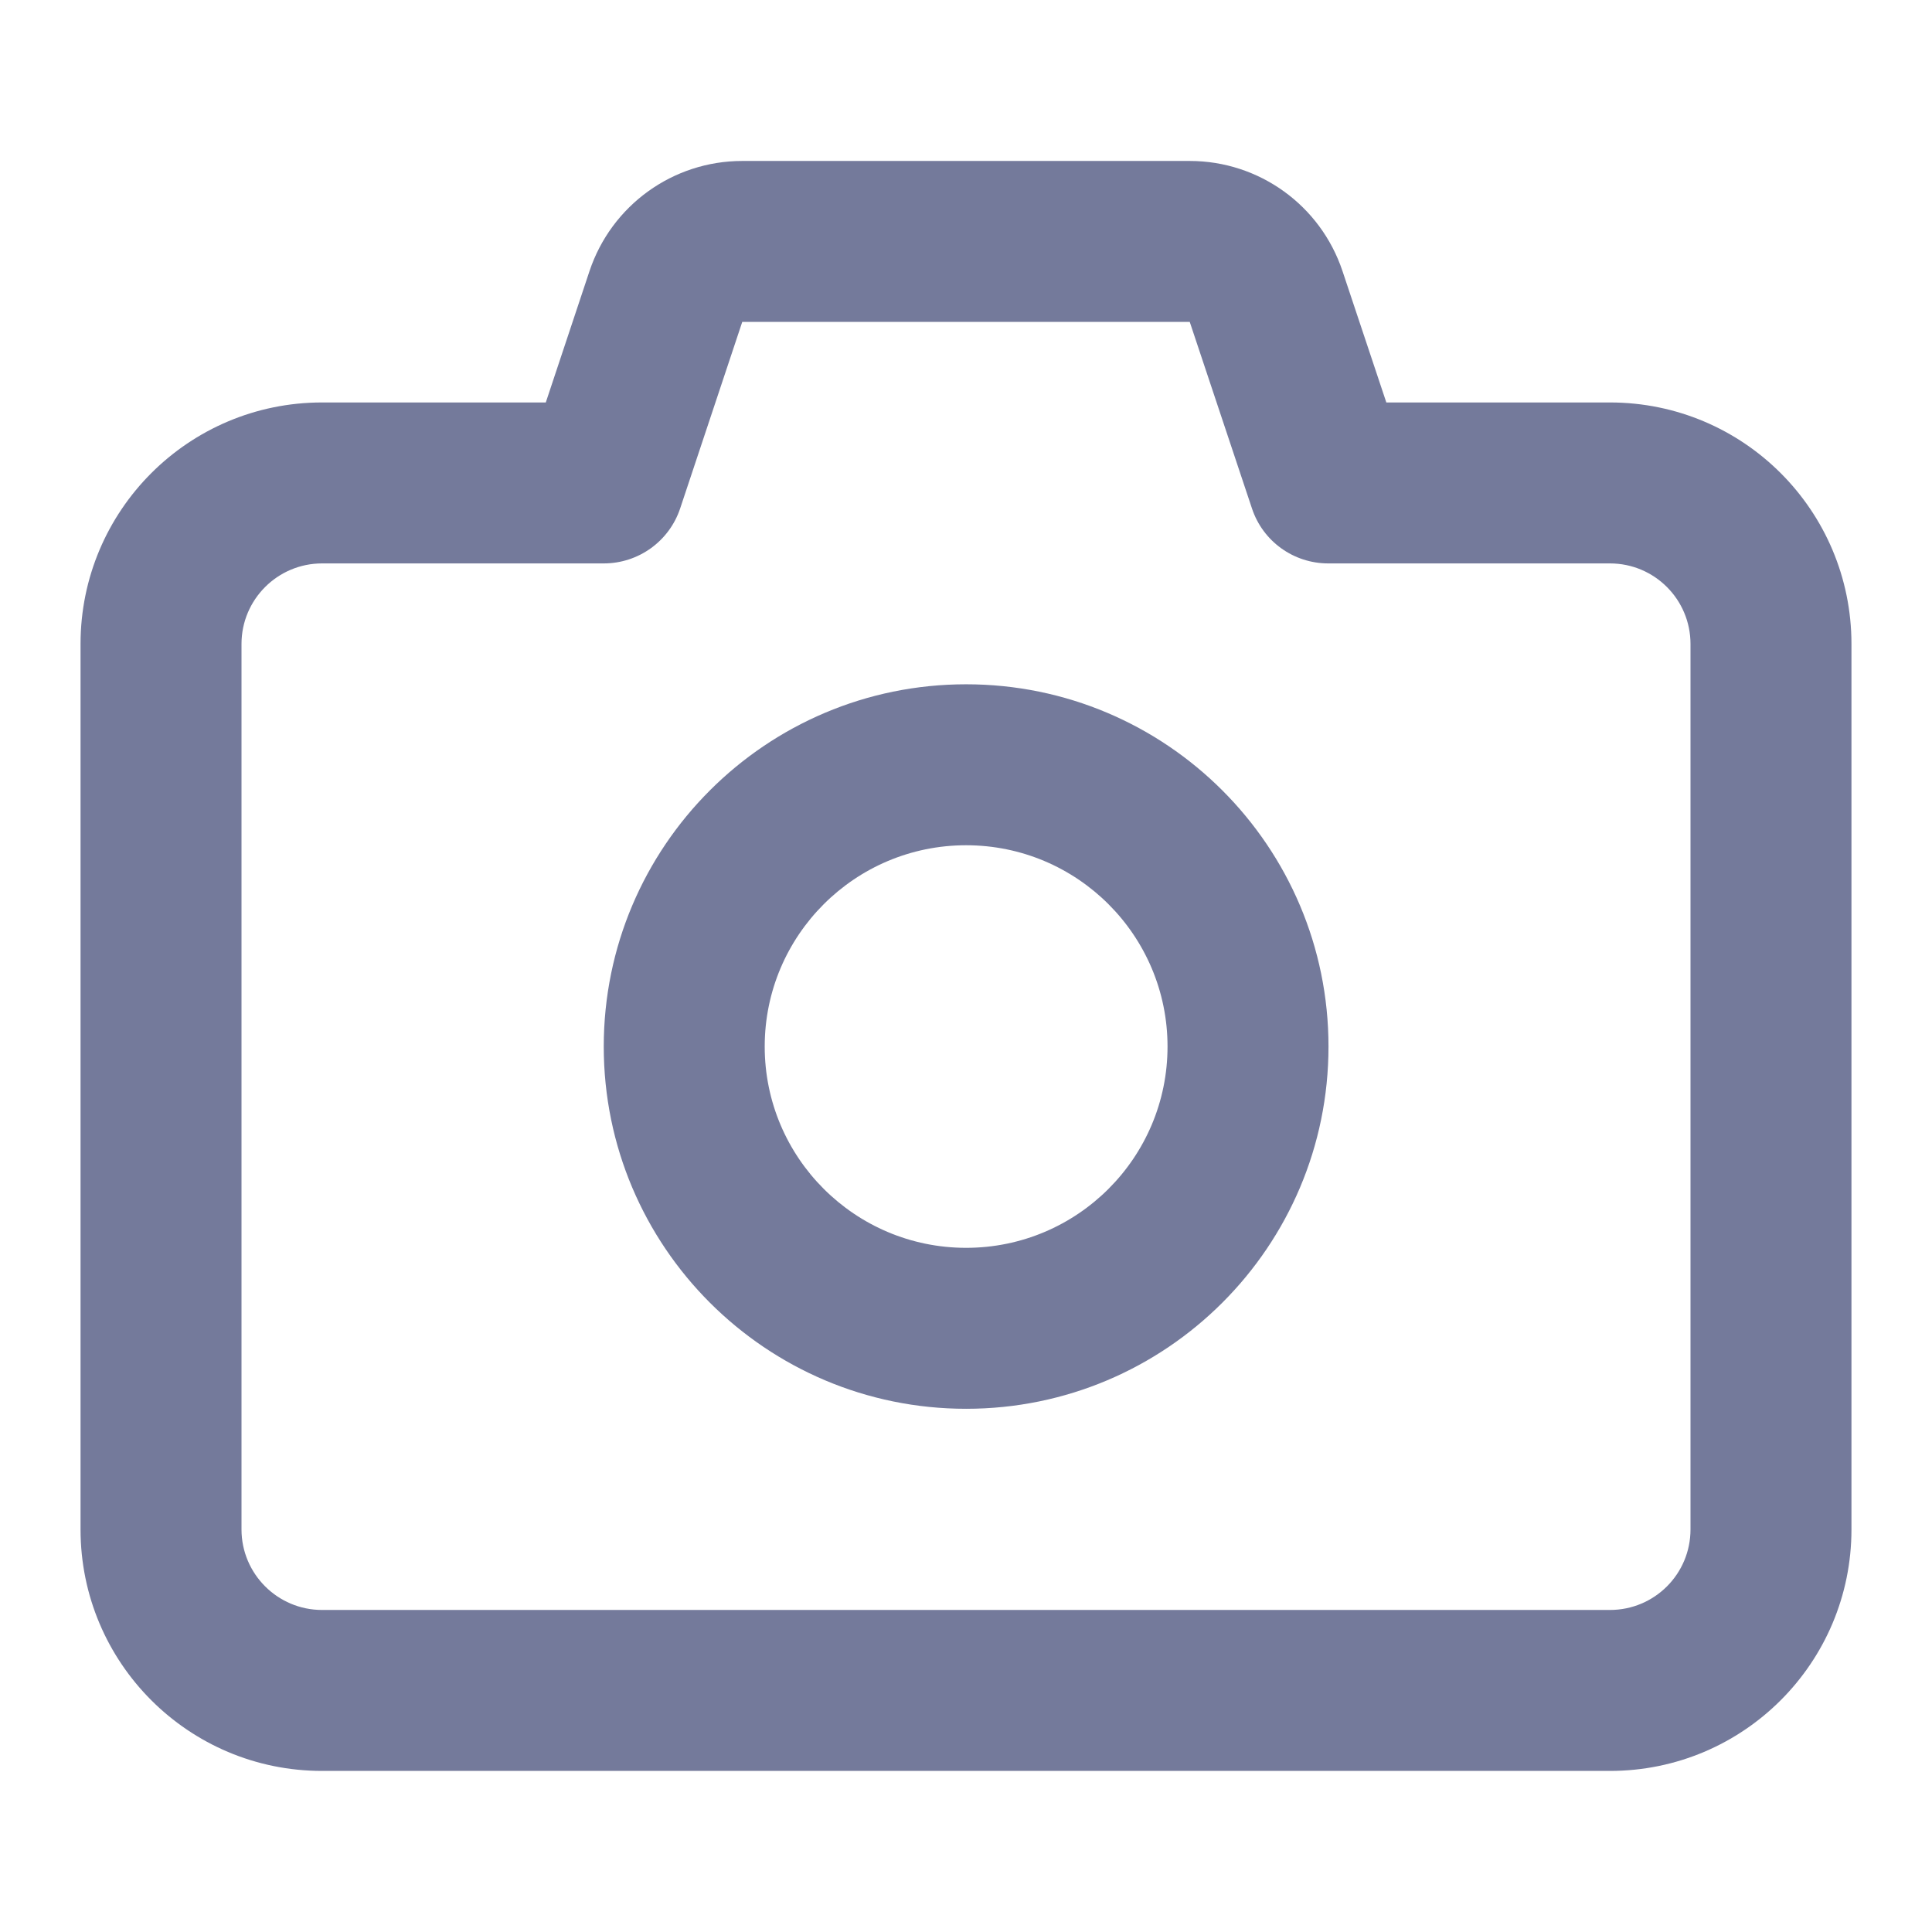
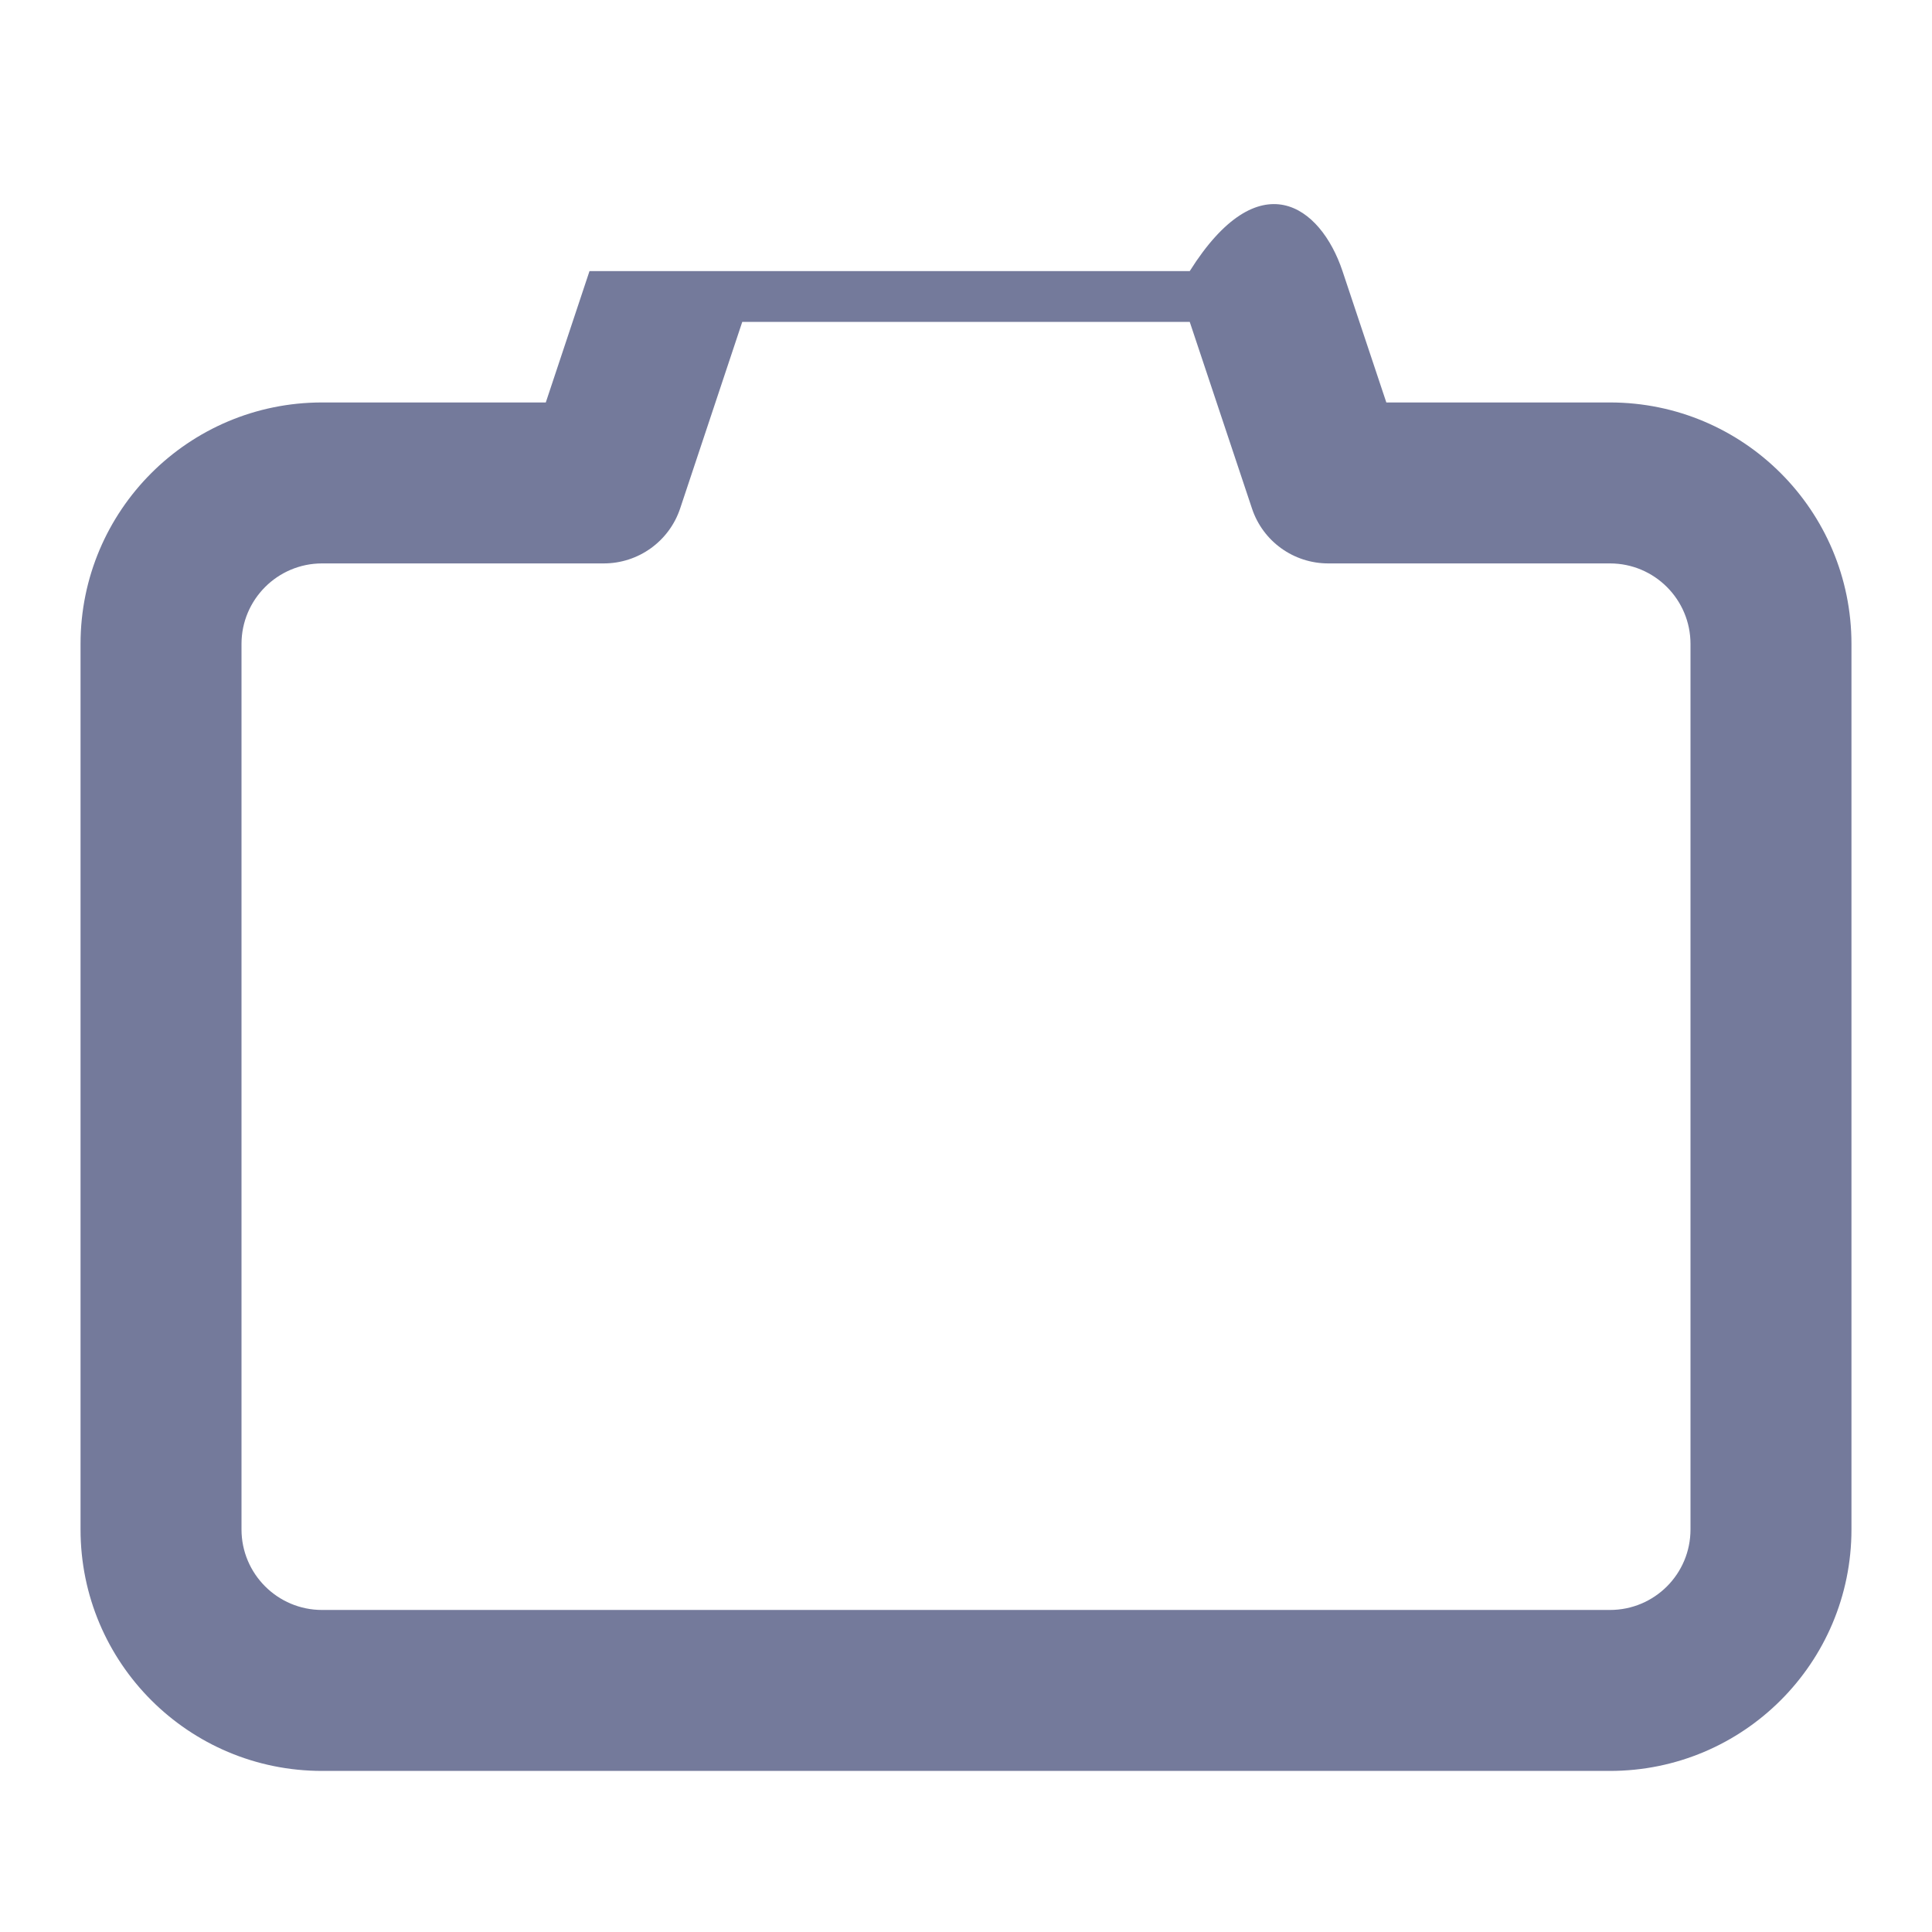
<svg xmlns="http://www.w3.org/2000/svg" width="16" height="16" viewBox="0 0 16 16" fill="none">
-   <path fill-rule="evenodd" clip-rule="evenodd" d="M8.001 7C7.08 7 6.333 7.747 6.333 8.667C6.333 9.587 7.08 10.334 8.001 10.334C8.922 10.334 9.669 9.587 9.669 8.667C9.669 7.747 8.922 7 8.001 7ZM5 8.667C5 7.01 6.344 5.667 8.001 5.667C9.658 5.667 11.002 7.01 11.002 8.667C11.002 10.324 9.658 11.667 8.001 11.667C6.344 11.667 5 10.324 5 8.667Z" fill="#747A9B" />
-   <path fill-rule="evenodd" clip-rule="evenodd" d="M4.882 2.245C5.064 1.7 5.573 1.333 6.147 1.333H9.853C10.427 1.333 10.936 1.7 11.118 2.245C11.118 2.245 11.118 2.245 11.118 2.245L11.481 3.333H13.333C14.438 3.333 15.333 4.228 15.333 5.333V12.666C15.333 13.771 14.438 14.666 13.333 14.666H2.667C1.562 14.666 0.667 13.771 0.667 12.666V5.333C0.667 4.228 1.562 3.333 2.667 3.333H4.52L4.882 2.245C4.882 2.245 4.882 2.245 4.882 2.245ZM9.853 2.666L6.147 2.666L5.633 4.21C5.542 4.483 5.287 4.666 5 4.666H2.667C2.299 4.666 2 4.965 2 5.333V12.666C2 13.034 2.299 13.333 2.667 13.333H13.333C13.702 13.333 14 13.035 14 12.666V5.333C14 4.965 13.702 4.666 13.333 4.666H11C10.713 4.666 10.458 4.483 10.368 4.21L9.853 2.666L9.853 2.666L9.853 2.666Z" fill="#747A9B" />
+   <path fill-rule="evenodd" clip-rule="evenodd" d="M4.882 2.245H9.853C10.427 1.333 10.936 1.7 11.118 2.245C11.118 2.245 11.118 2.245 11.118 2.245L11.481 3.333H13.333C14.438 3.333 15.333 4.228 15.333 5.333V12.666C15.333 13.771 14.438 14.666 13.333 14.666H2.667C1.562 14.666 0.667 13.771 0.667 12.666V5.333C0.667 4.228 1.562 3.333 2.667 3.333H4.52L4.882 2.245C4.882 2.245 4.882 2.245 4.882 2.245ZM9.853 2.666L6.147 2.666L5.633 4.21C5.542 4.483 5.287 4.666 5 4.666H2.667C2.299 4.666 2 4.965 2 5.333V12.666C2 13.034 2.299 13.333 2.667 13.333H13.333C13.702 13.333 14 13.035 14 12.666V5.333C14 4.965 13.702 4.666 13.333 4.666H11C10.713 4.666 10.458 4.483 10.368 4.21L9.853 2.666L9.853 2.666L9.853 2.666Z" fill="#747A9B" />
</svg>